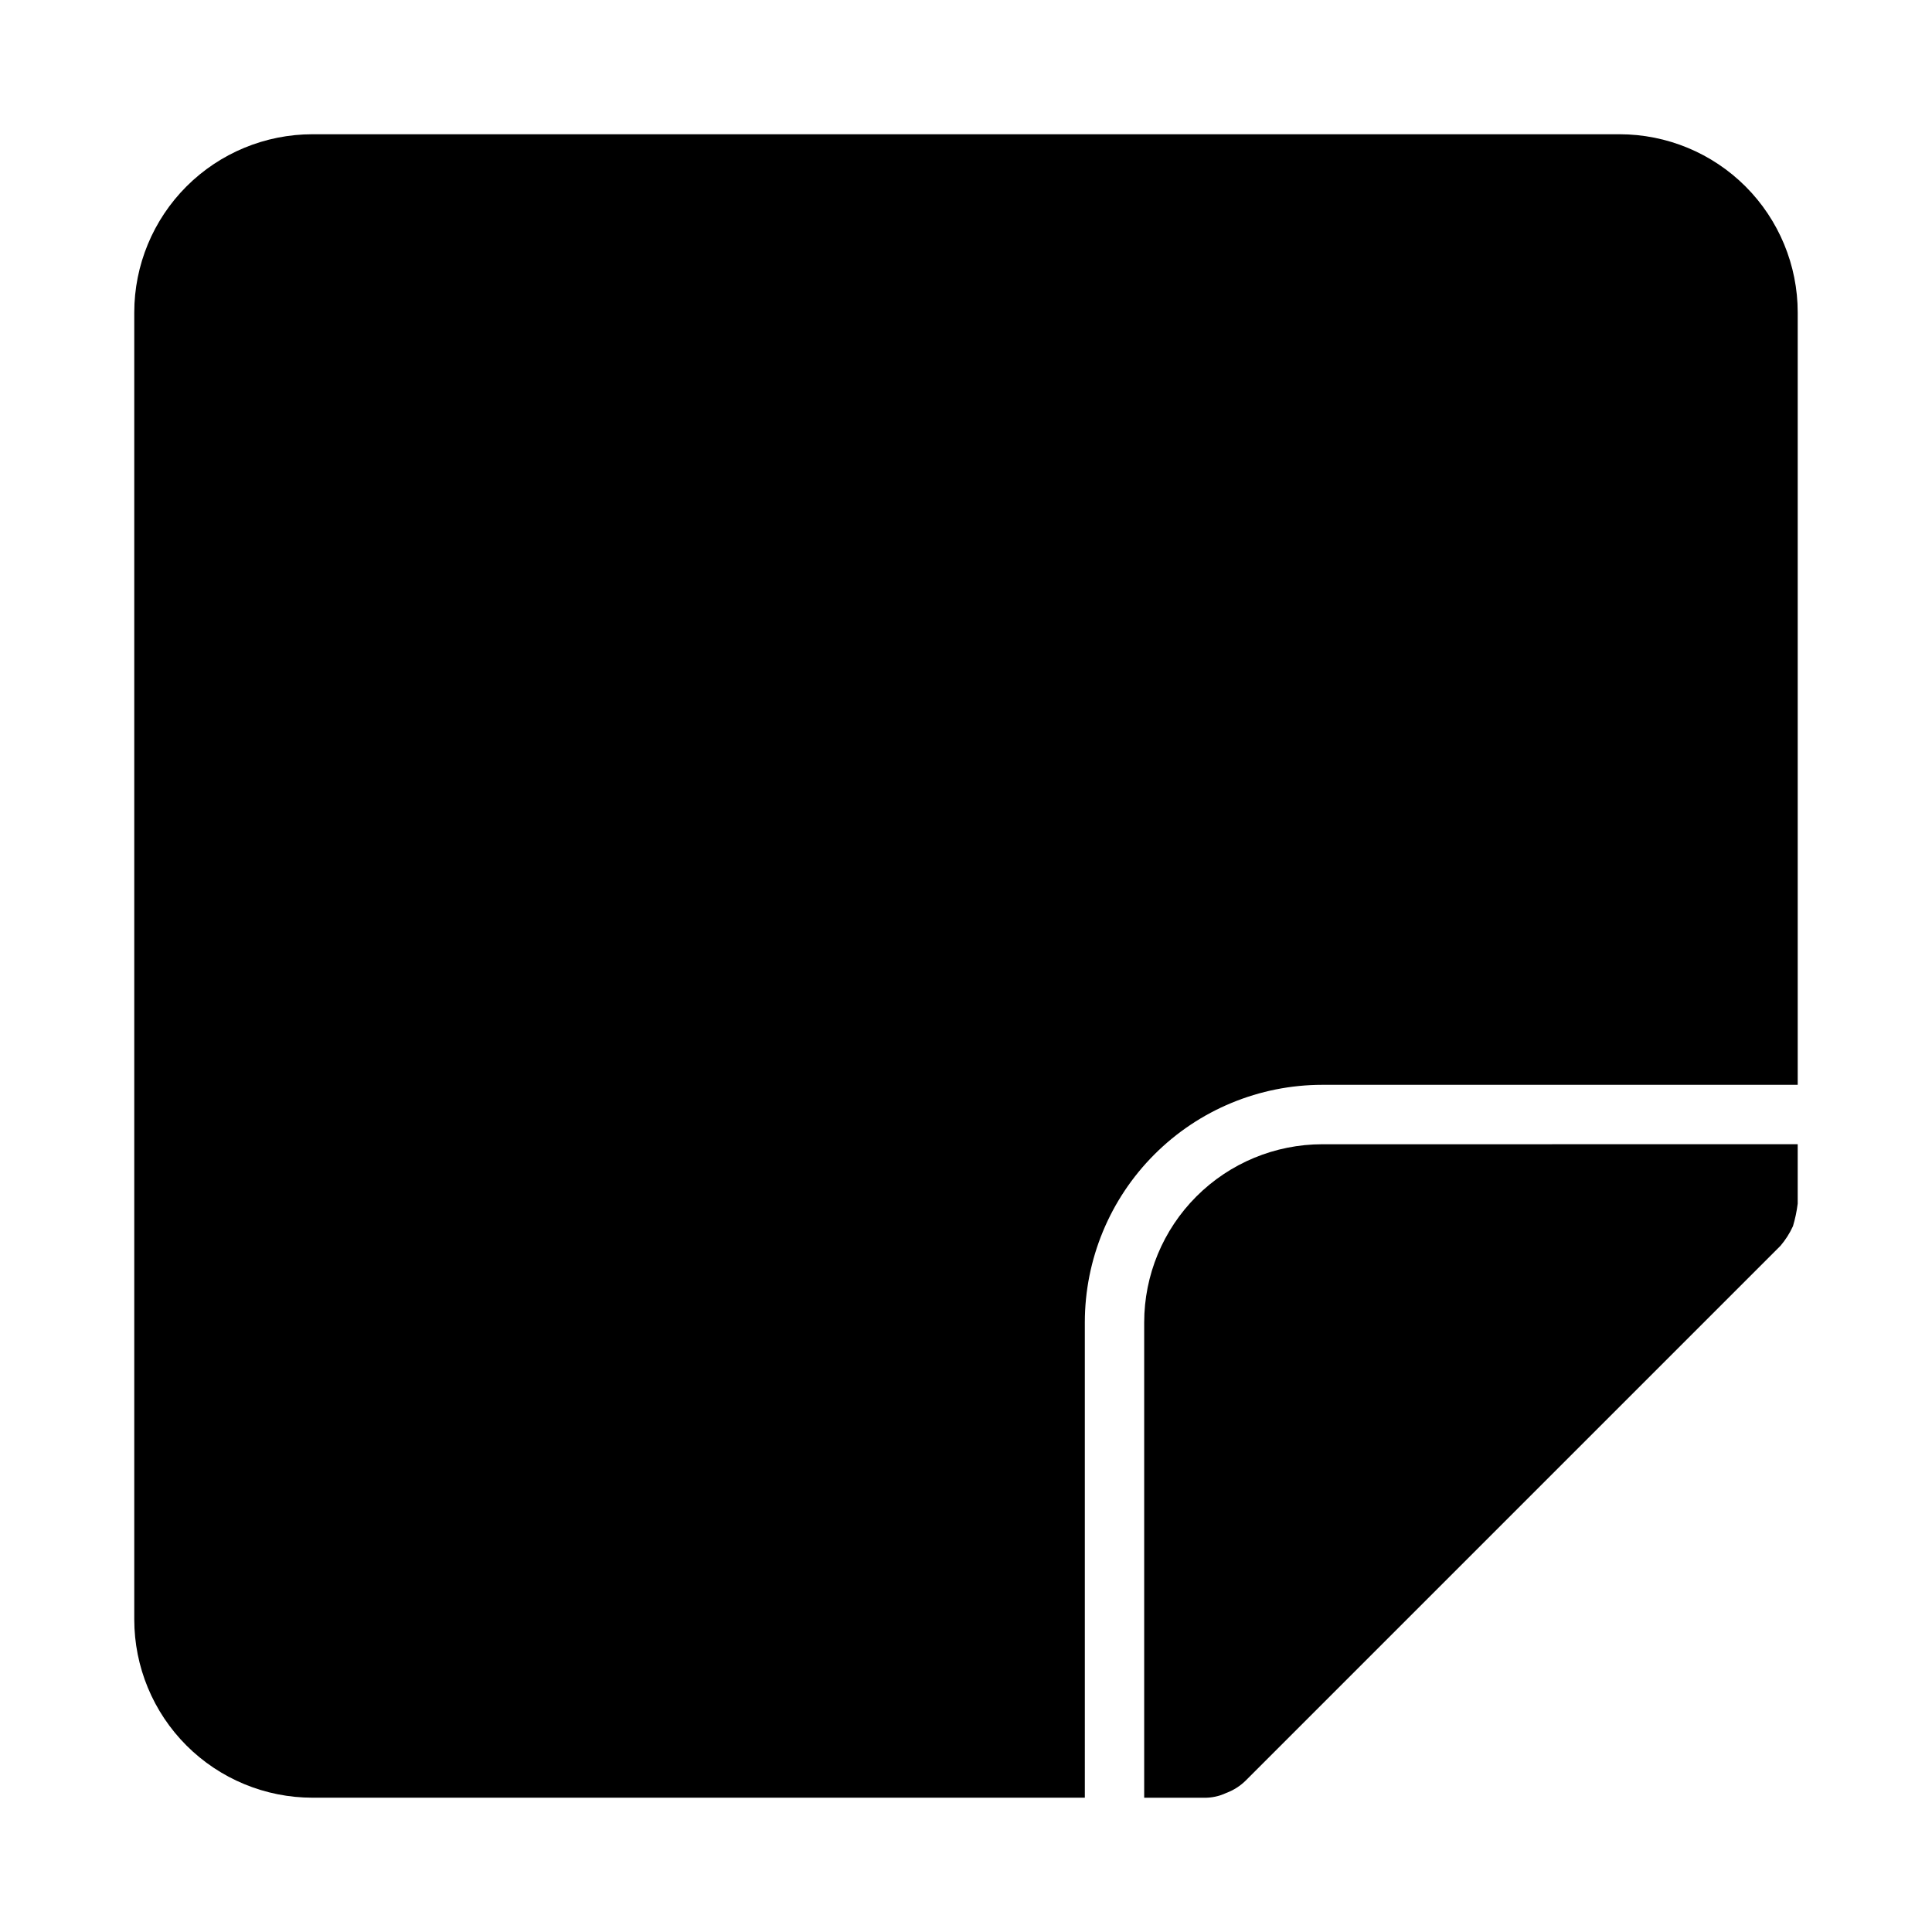
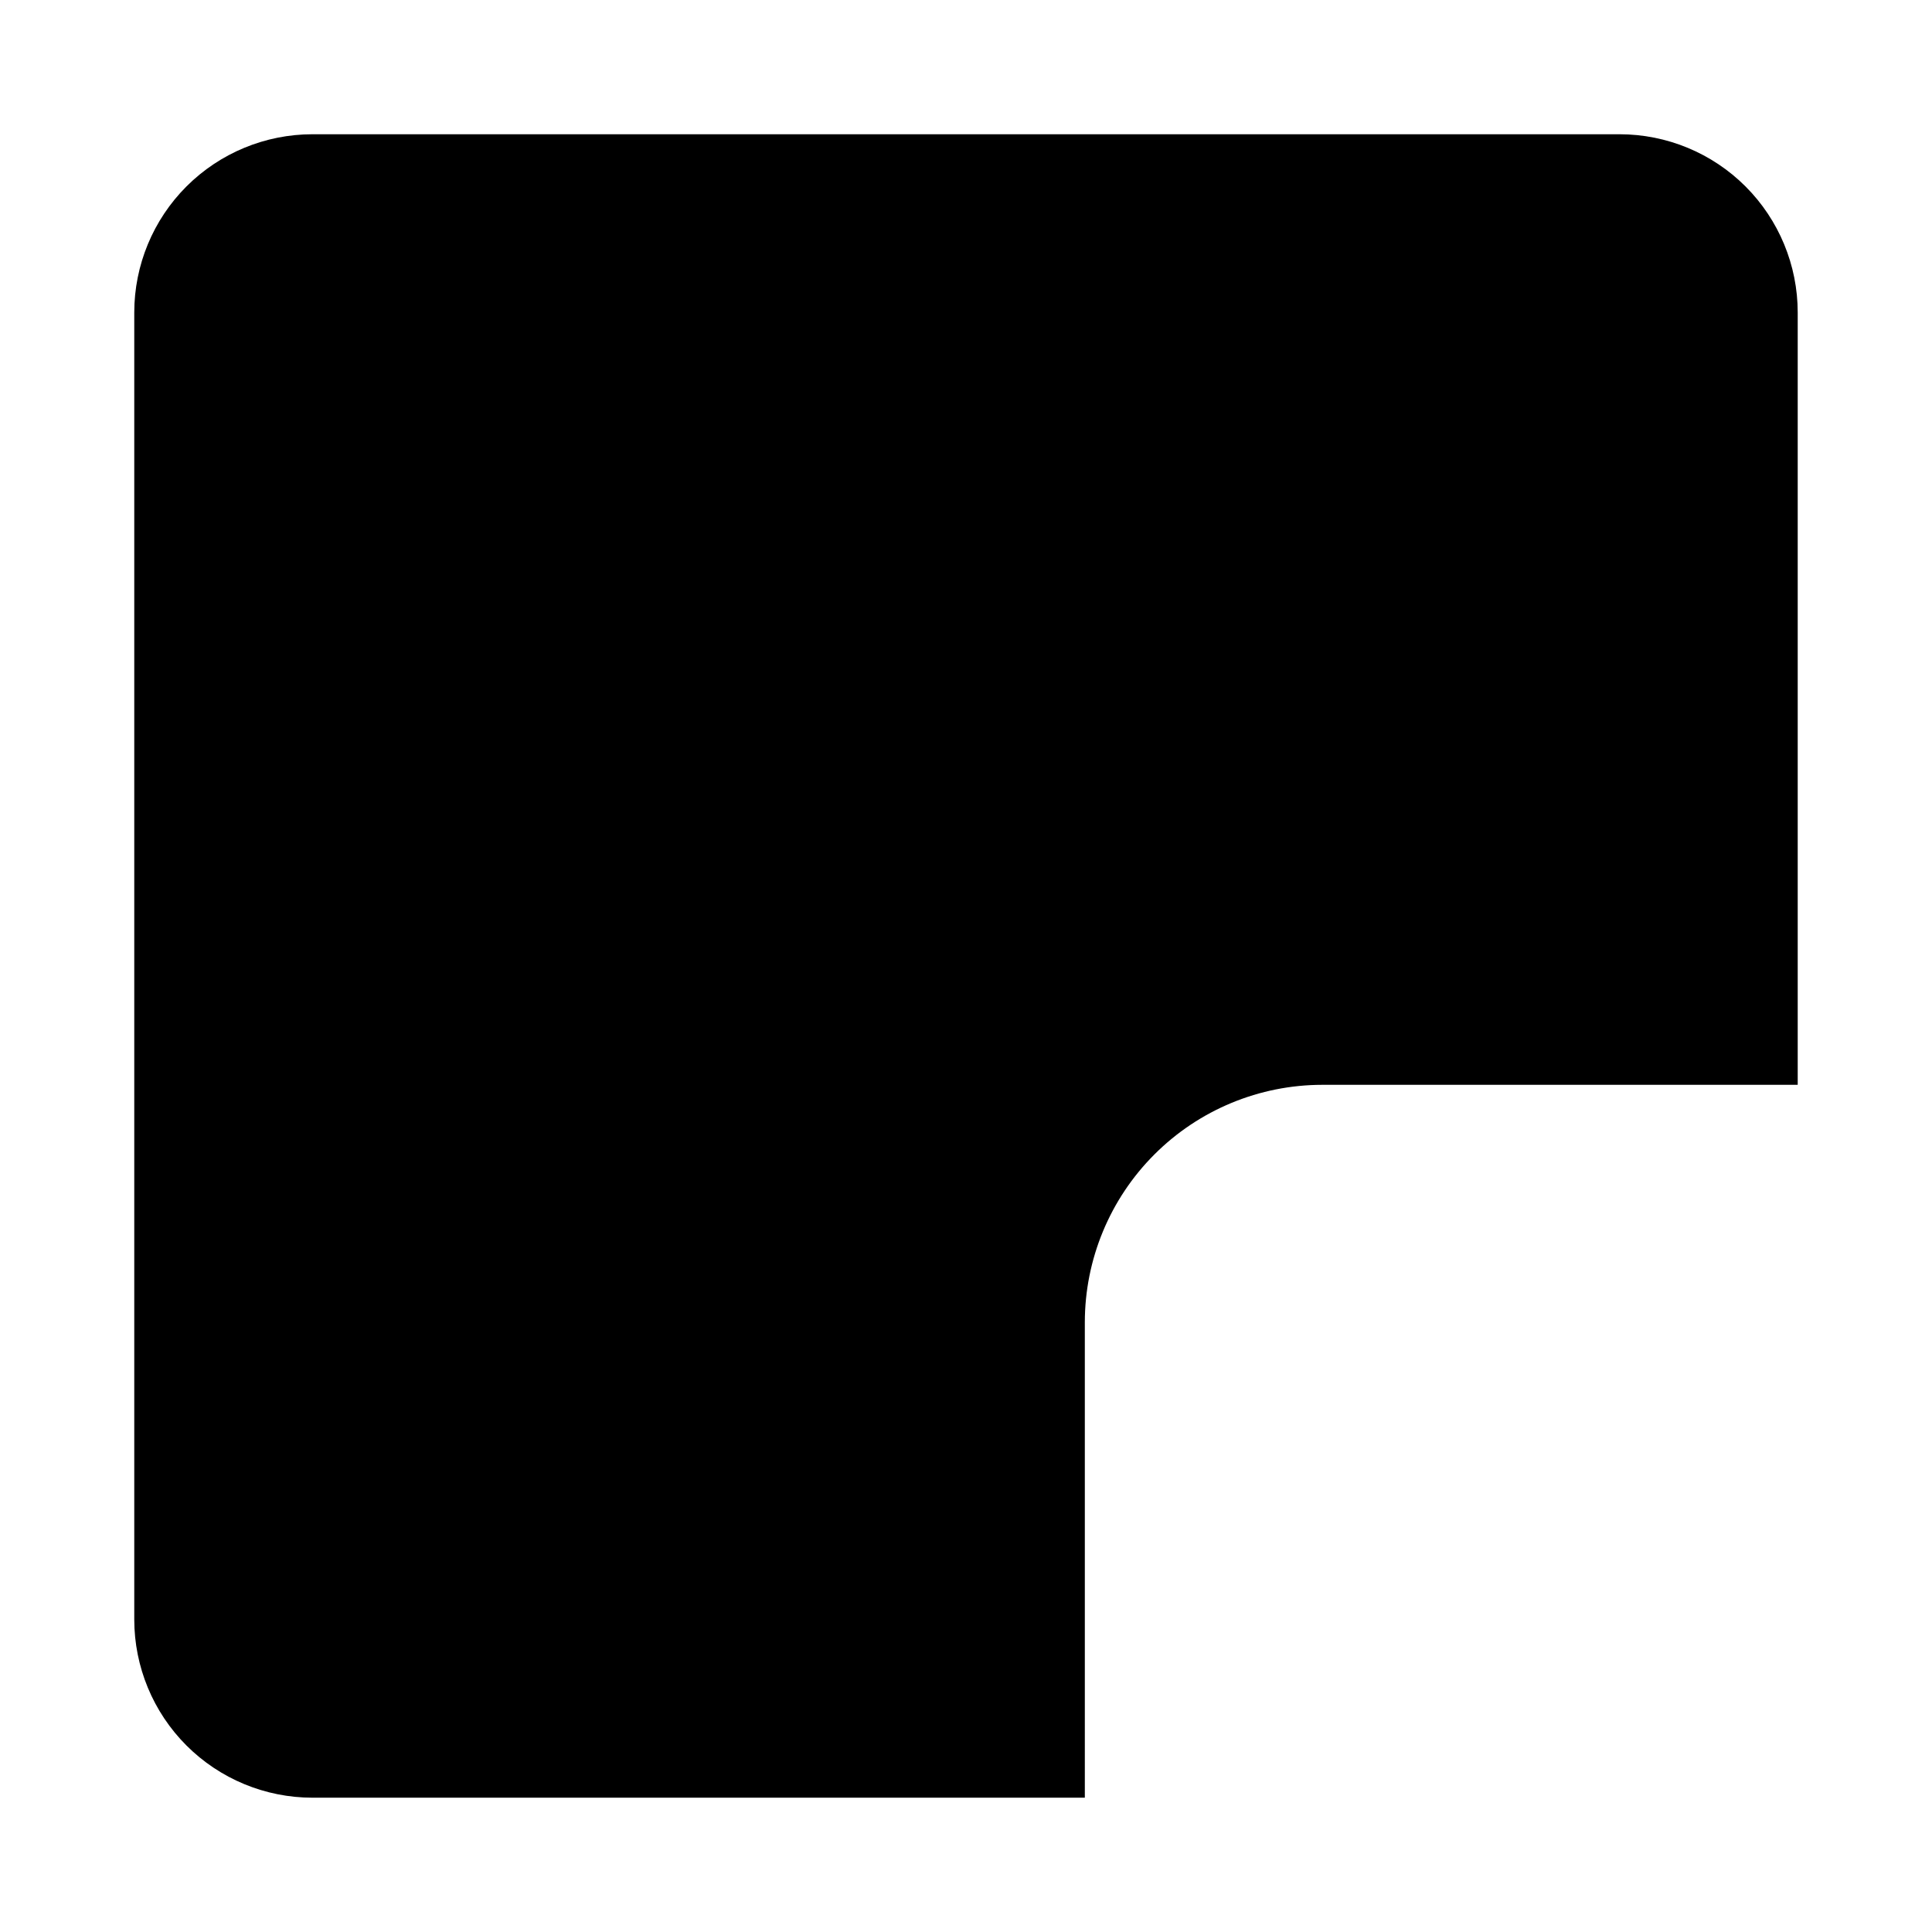
<svg xmlns="http://www.w3.org/2000/svg" fill="#000000" width="800px" height="800px" version="1.1" viewBox="144 144 512 512">
  <g>
-     <path d="m620.41 447.23v15.746c-0.25 2.023-0.672 4.023-1.258 5.981-0.859 1.875-1.969 3.625-3.309 5.195l-141.7 141.7c-1.477 1.461-3.25 2.586-5.195 3.309-1.867 0.879-3.918 1.312-5.981 1.258h-15.746v-125.95c0-12.523 4.977-24.539 13.836-33.395 8.855-8.859 20.871-13.836 33.395-13.836z" />
    <path d="m431.49 494.46c0-16.699 6.633-32.719 18.445-44.527 11.809-11.812 27.828-18.445 44.527-18.445h125.95v-204.68c0-12.523-4.977-24.539-13.832-33.398-8.859-8.855-20.871-13.832-33.398-13.832h-346.37c-12.523 0-24.539 4.977-33.398 13.832-8.855 8.859-13.832 20.875-13.832 33.398v346.37c0 12.527 4.977 24.539 13.832 33.398 8.859 8.855 20.875 13.832 33.398 13.832h204.68z" />
  </g>
</svg>